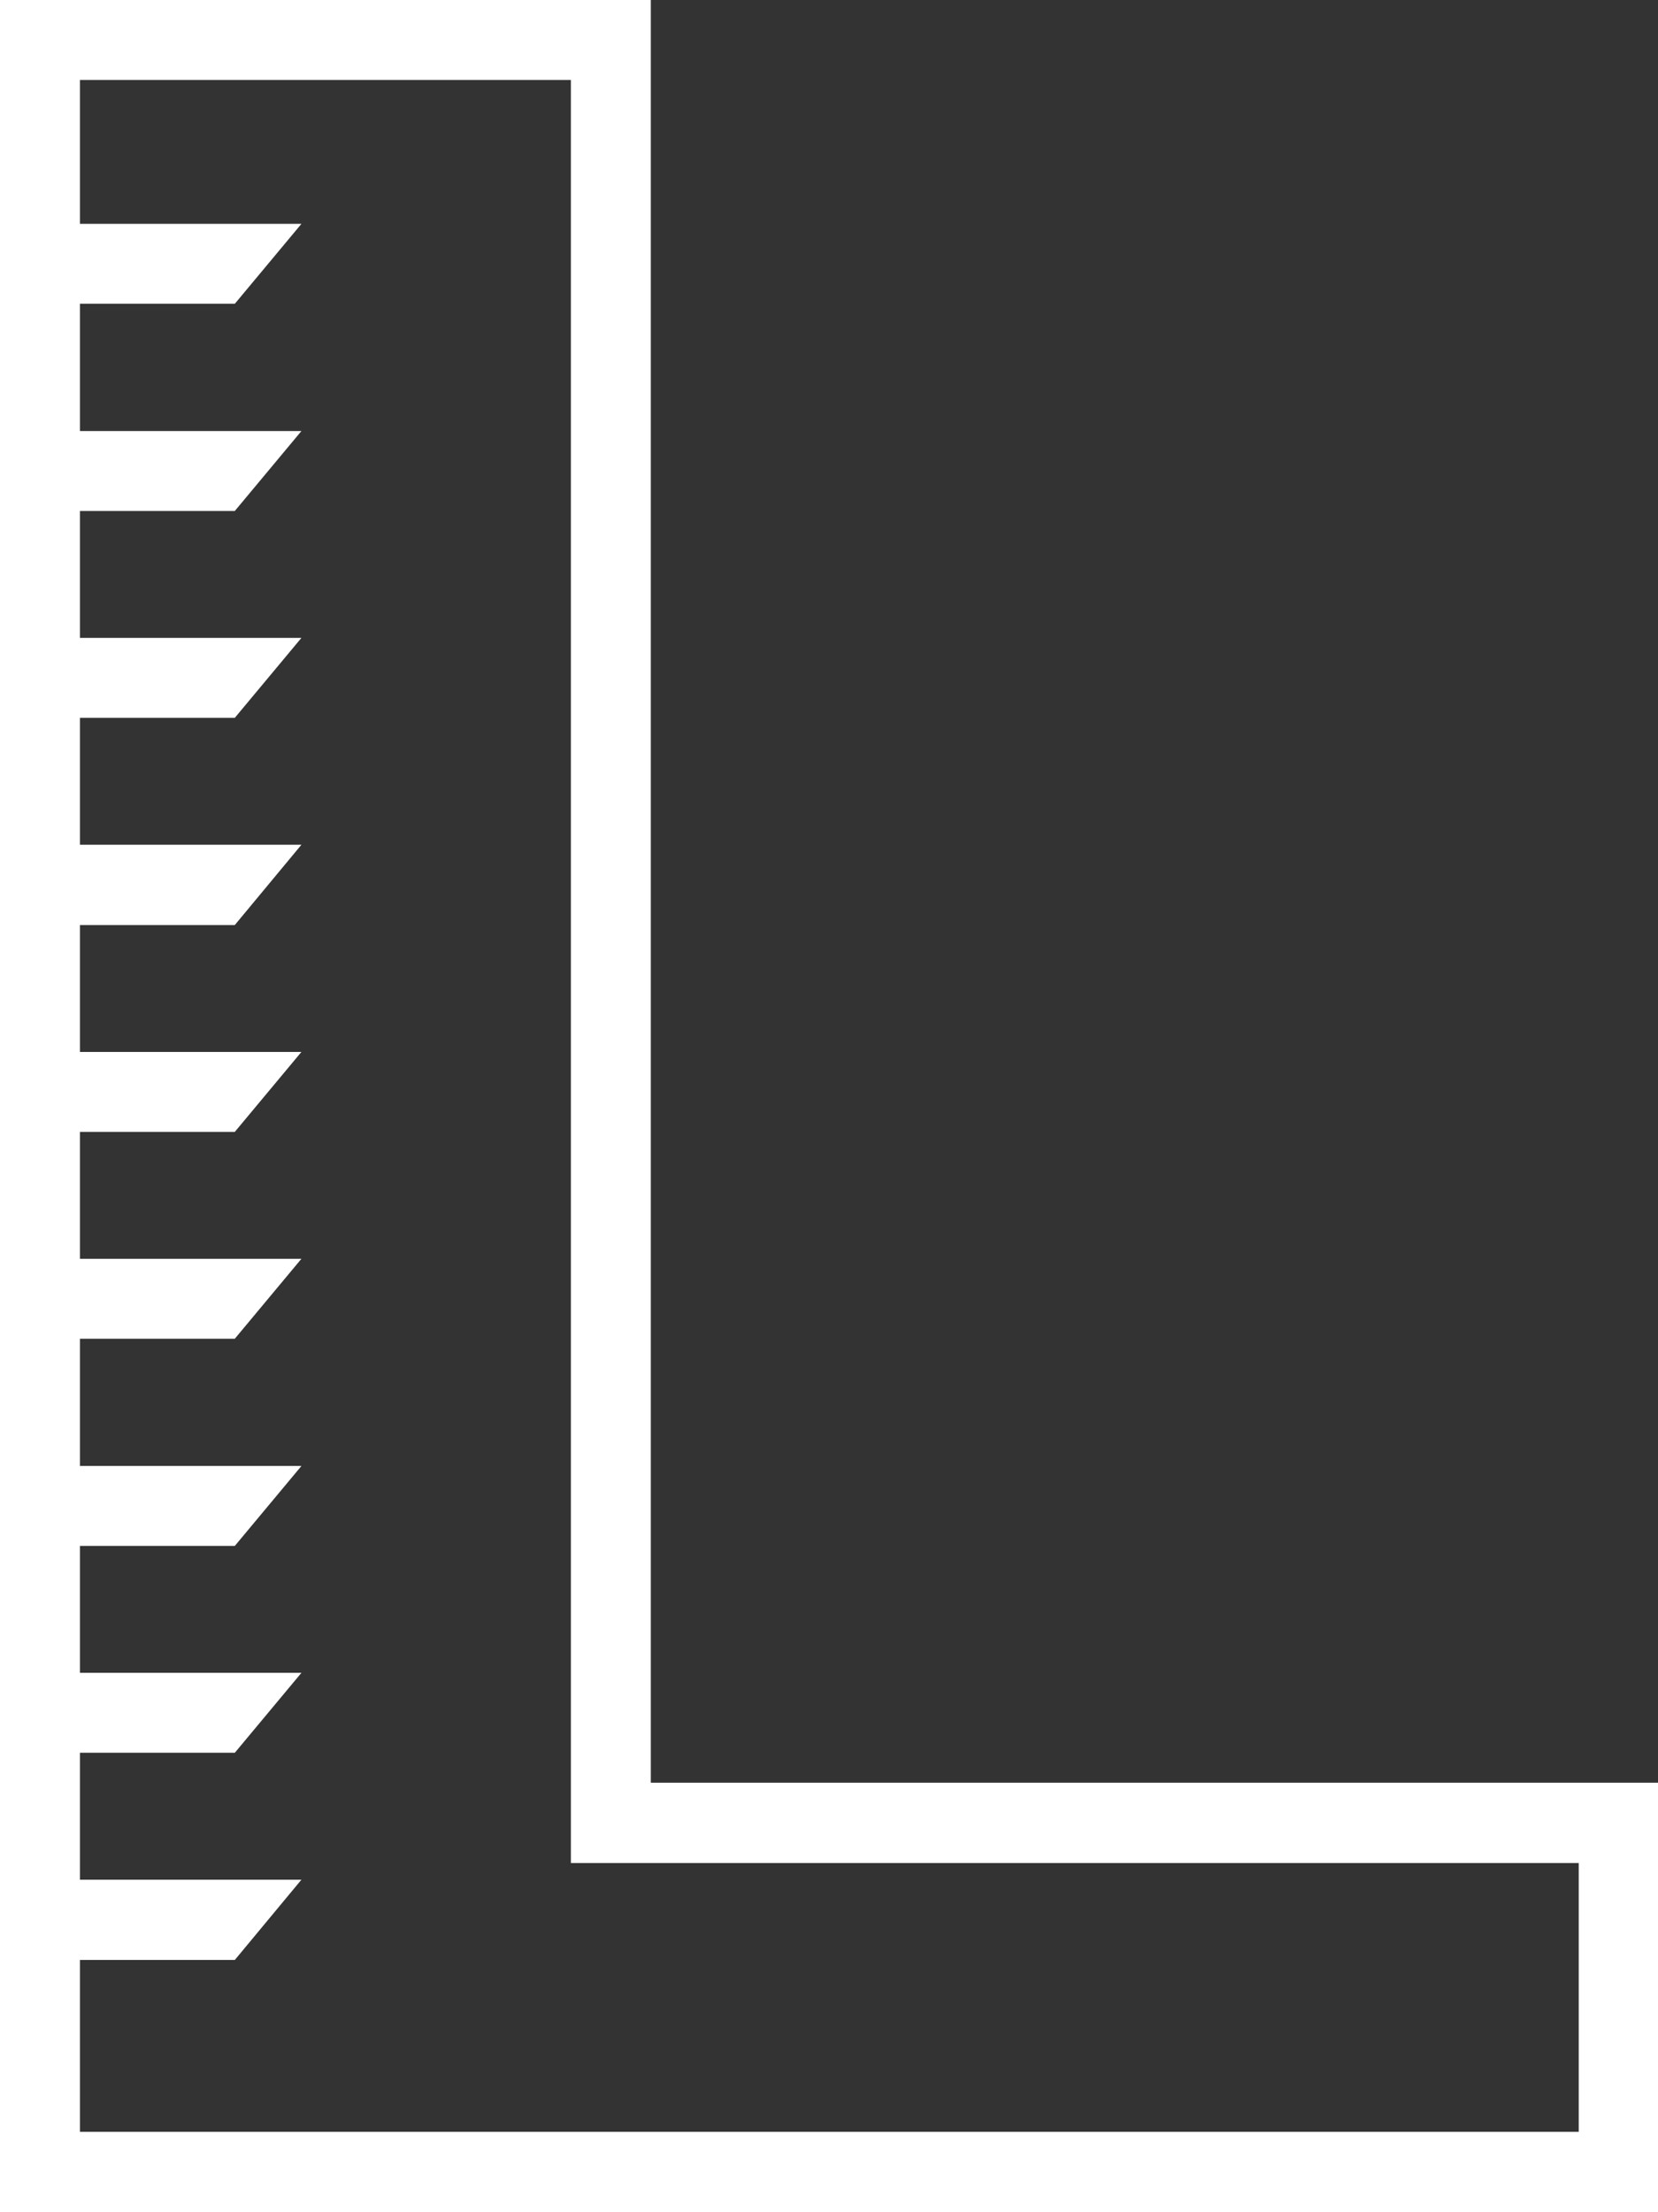
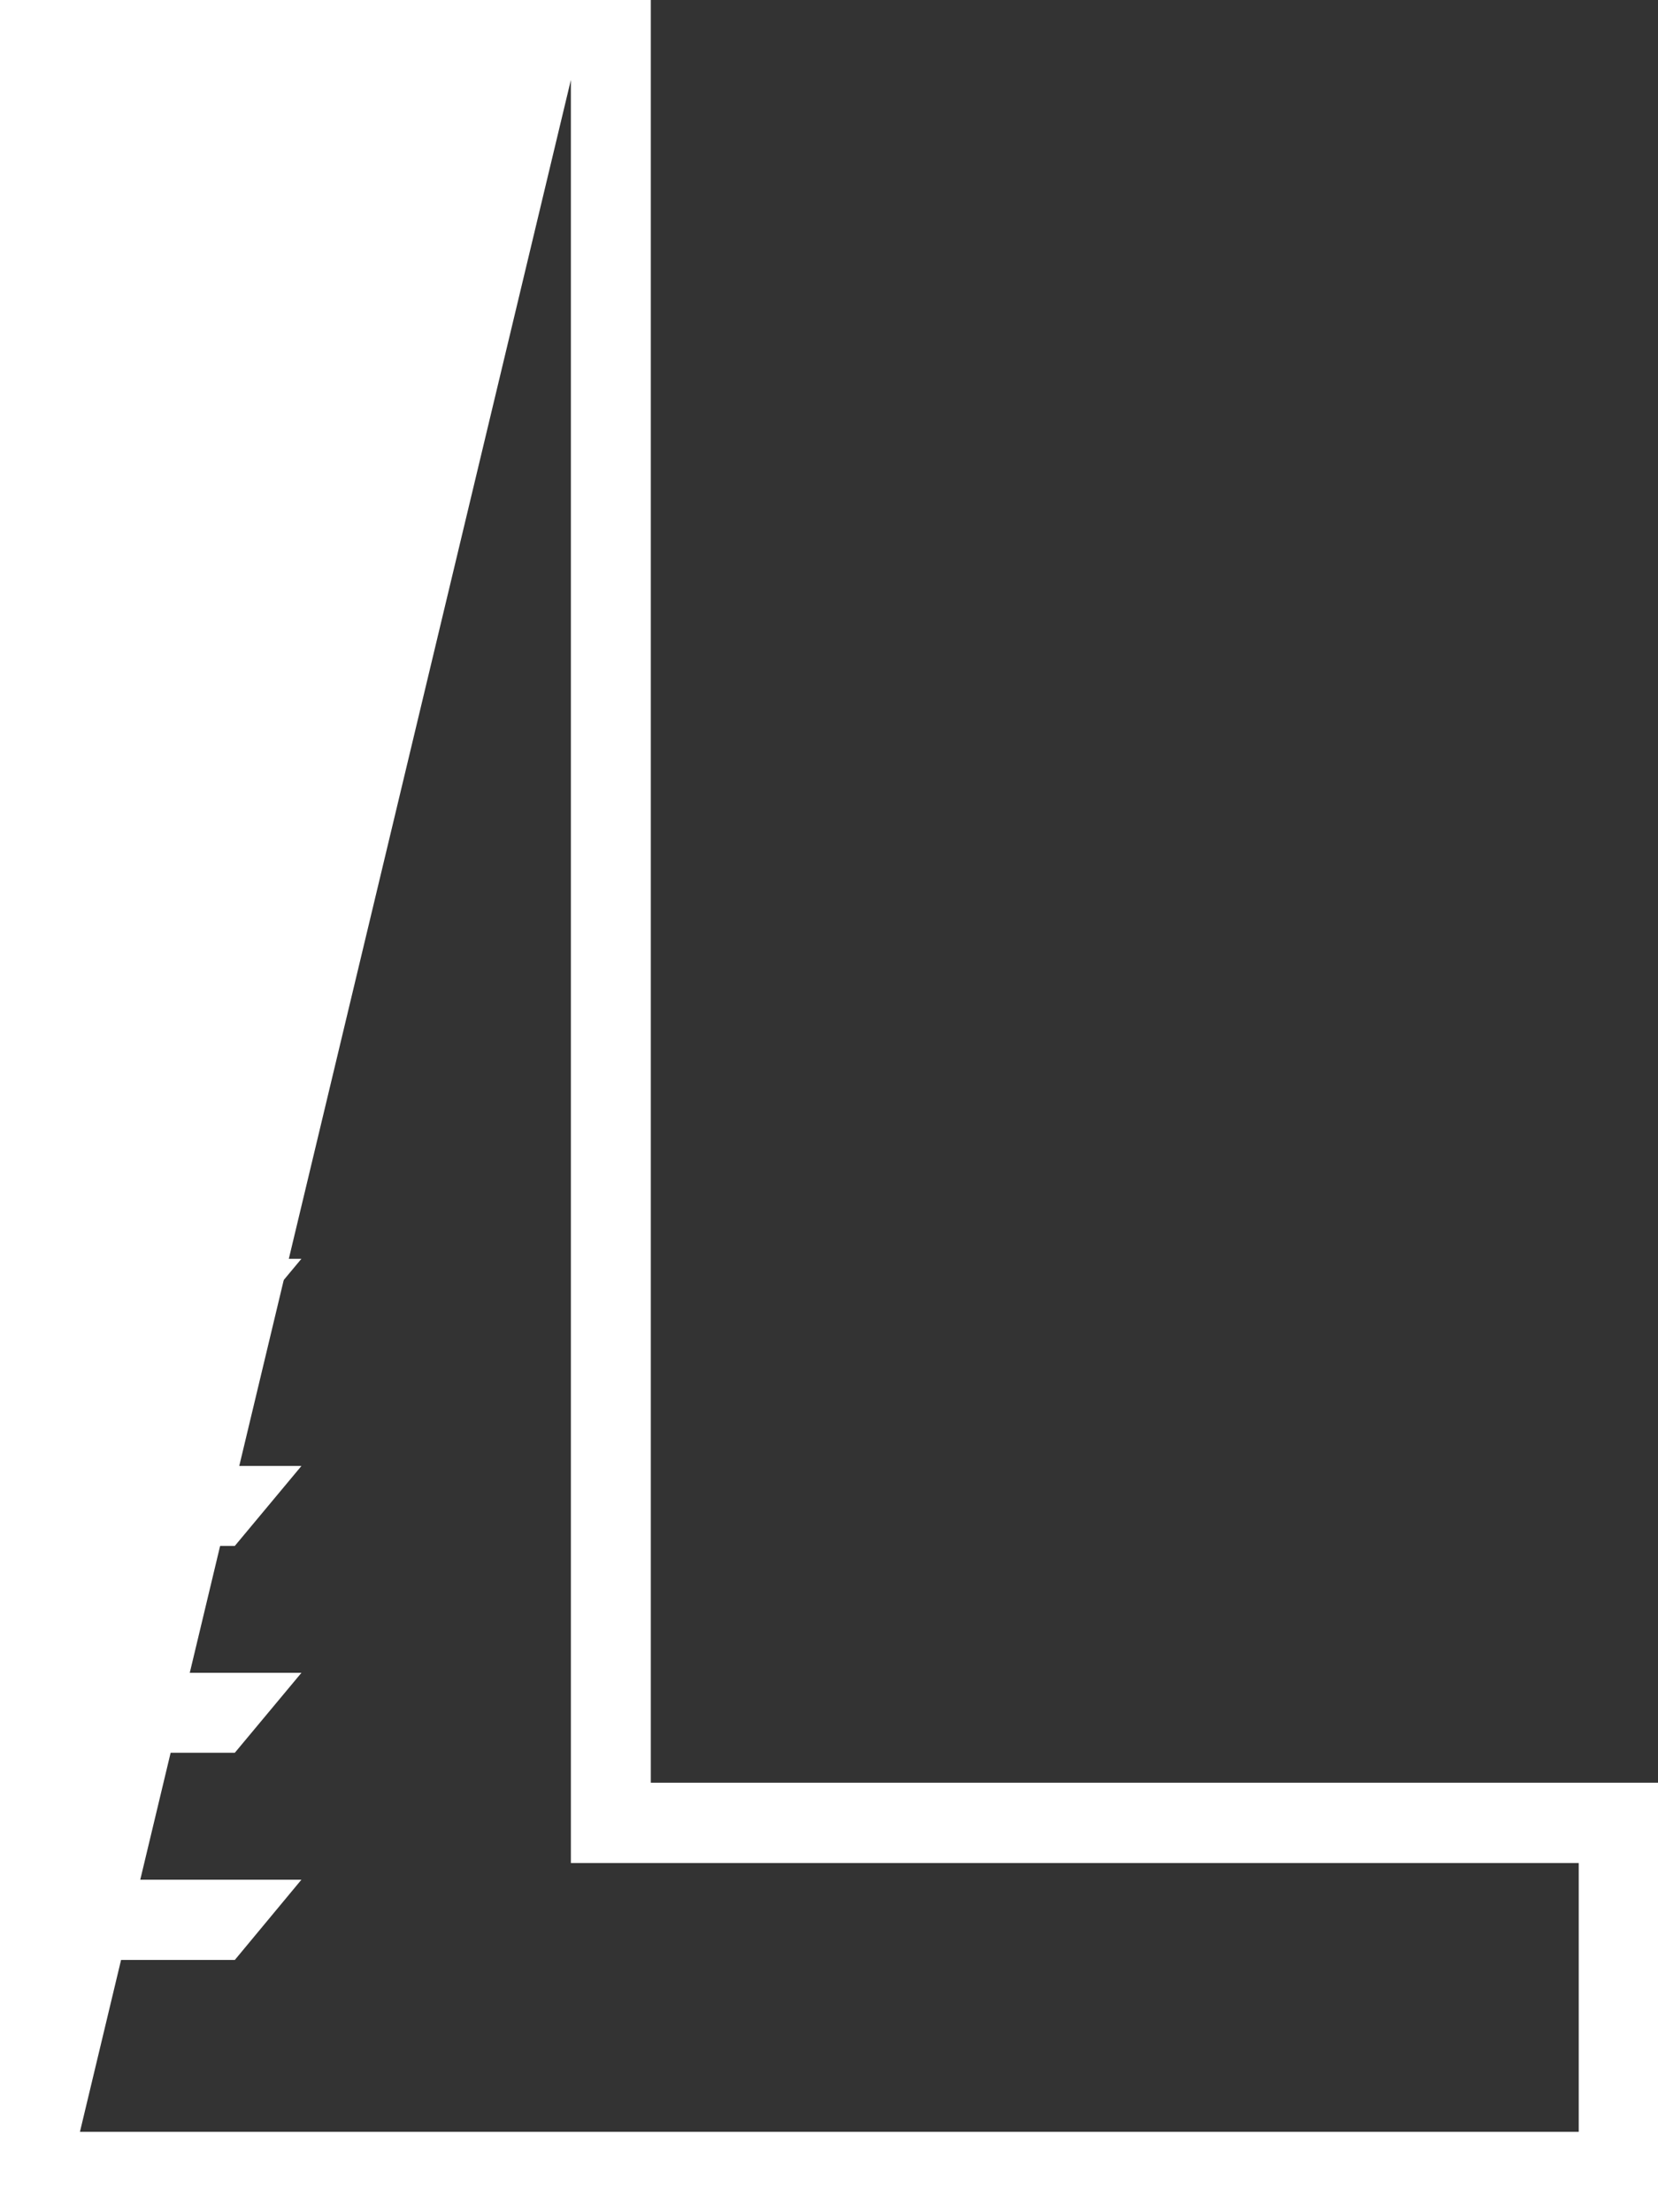
<svg xmlns="http://www.w3.org/2000/svg" viewBox="0 0 49.78 66.41">
  <rect x="0" y="0" width="49.78" height="66.41" fill="#333333" stroke="none" />
  <defs>
    <style>.cls-1{fill:#fff;}</style>
  </defs>
  <g id="Layer_2" data-name="Layer 2">
    <g id="Layer_1-2" data-name="Layer 1">
-       <path class="cls-1" d="M49.78,66.41H0V0H19.54V53.52H49.78ZM2.4,64h45V55.93H17.14V2.4H2.4Z" />
-       <polygon class="cls-1" points="9.05 6.72 1.23 6.72 1.23 9.12 7.05 9.12 9.05 6.72" />
+       <path class="cls-1" d="M49.78,66.41H0V0H19.54V53.52H49.78ZM2.4,64h45V55.93H17.14V2.4Z" />
      <polygon class="cls-1" points="9.05 12.94 1.23 12.94 1.23 15.34 7.05 15.34 9.05 12.94" />
      <polygon class="cls-1" points="9.05 19.15 1.23 19.15 1.23 21.55 7.05 21.55 9.05 19.15" />
      <polygon class="cls-1" points="9.05 25.36 1.23 25.36 1.23 27.77 7.05 27.77 9.05 25.36" />
      <polygon class="cls-1" points="9.05 31.58 1.23 31.58 1.23 33.98 7.05 33.98 9.05 31.58" />
      <polygon class="cls-1" points="9.05 37.79 1.23 37.79 1.23 40.19 7.05 40.19 9.05 37.79" />
      <polygon class="cls-1" points="9.05 44.01 1.23 44.01 1.23 46.41 7.05 46.41 9.05 44.01" />
      <polygon class="cls-1" points="9.05 50.22 1.23 50.22 1.23 52.62 7.05 52.62 9.05 50.22" />
      <polygon class="cls-1" points="9.05 56.43 1.23 56.43 1.23 58.84 7.05 58.84 9.05 56.43" />
    </g>
  </g>
</svg>